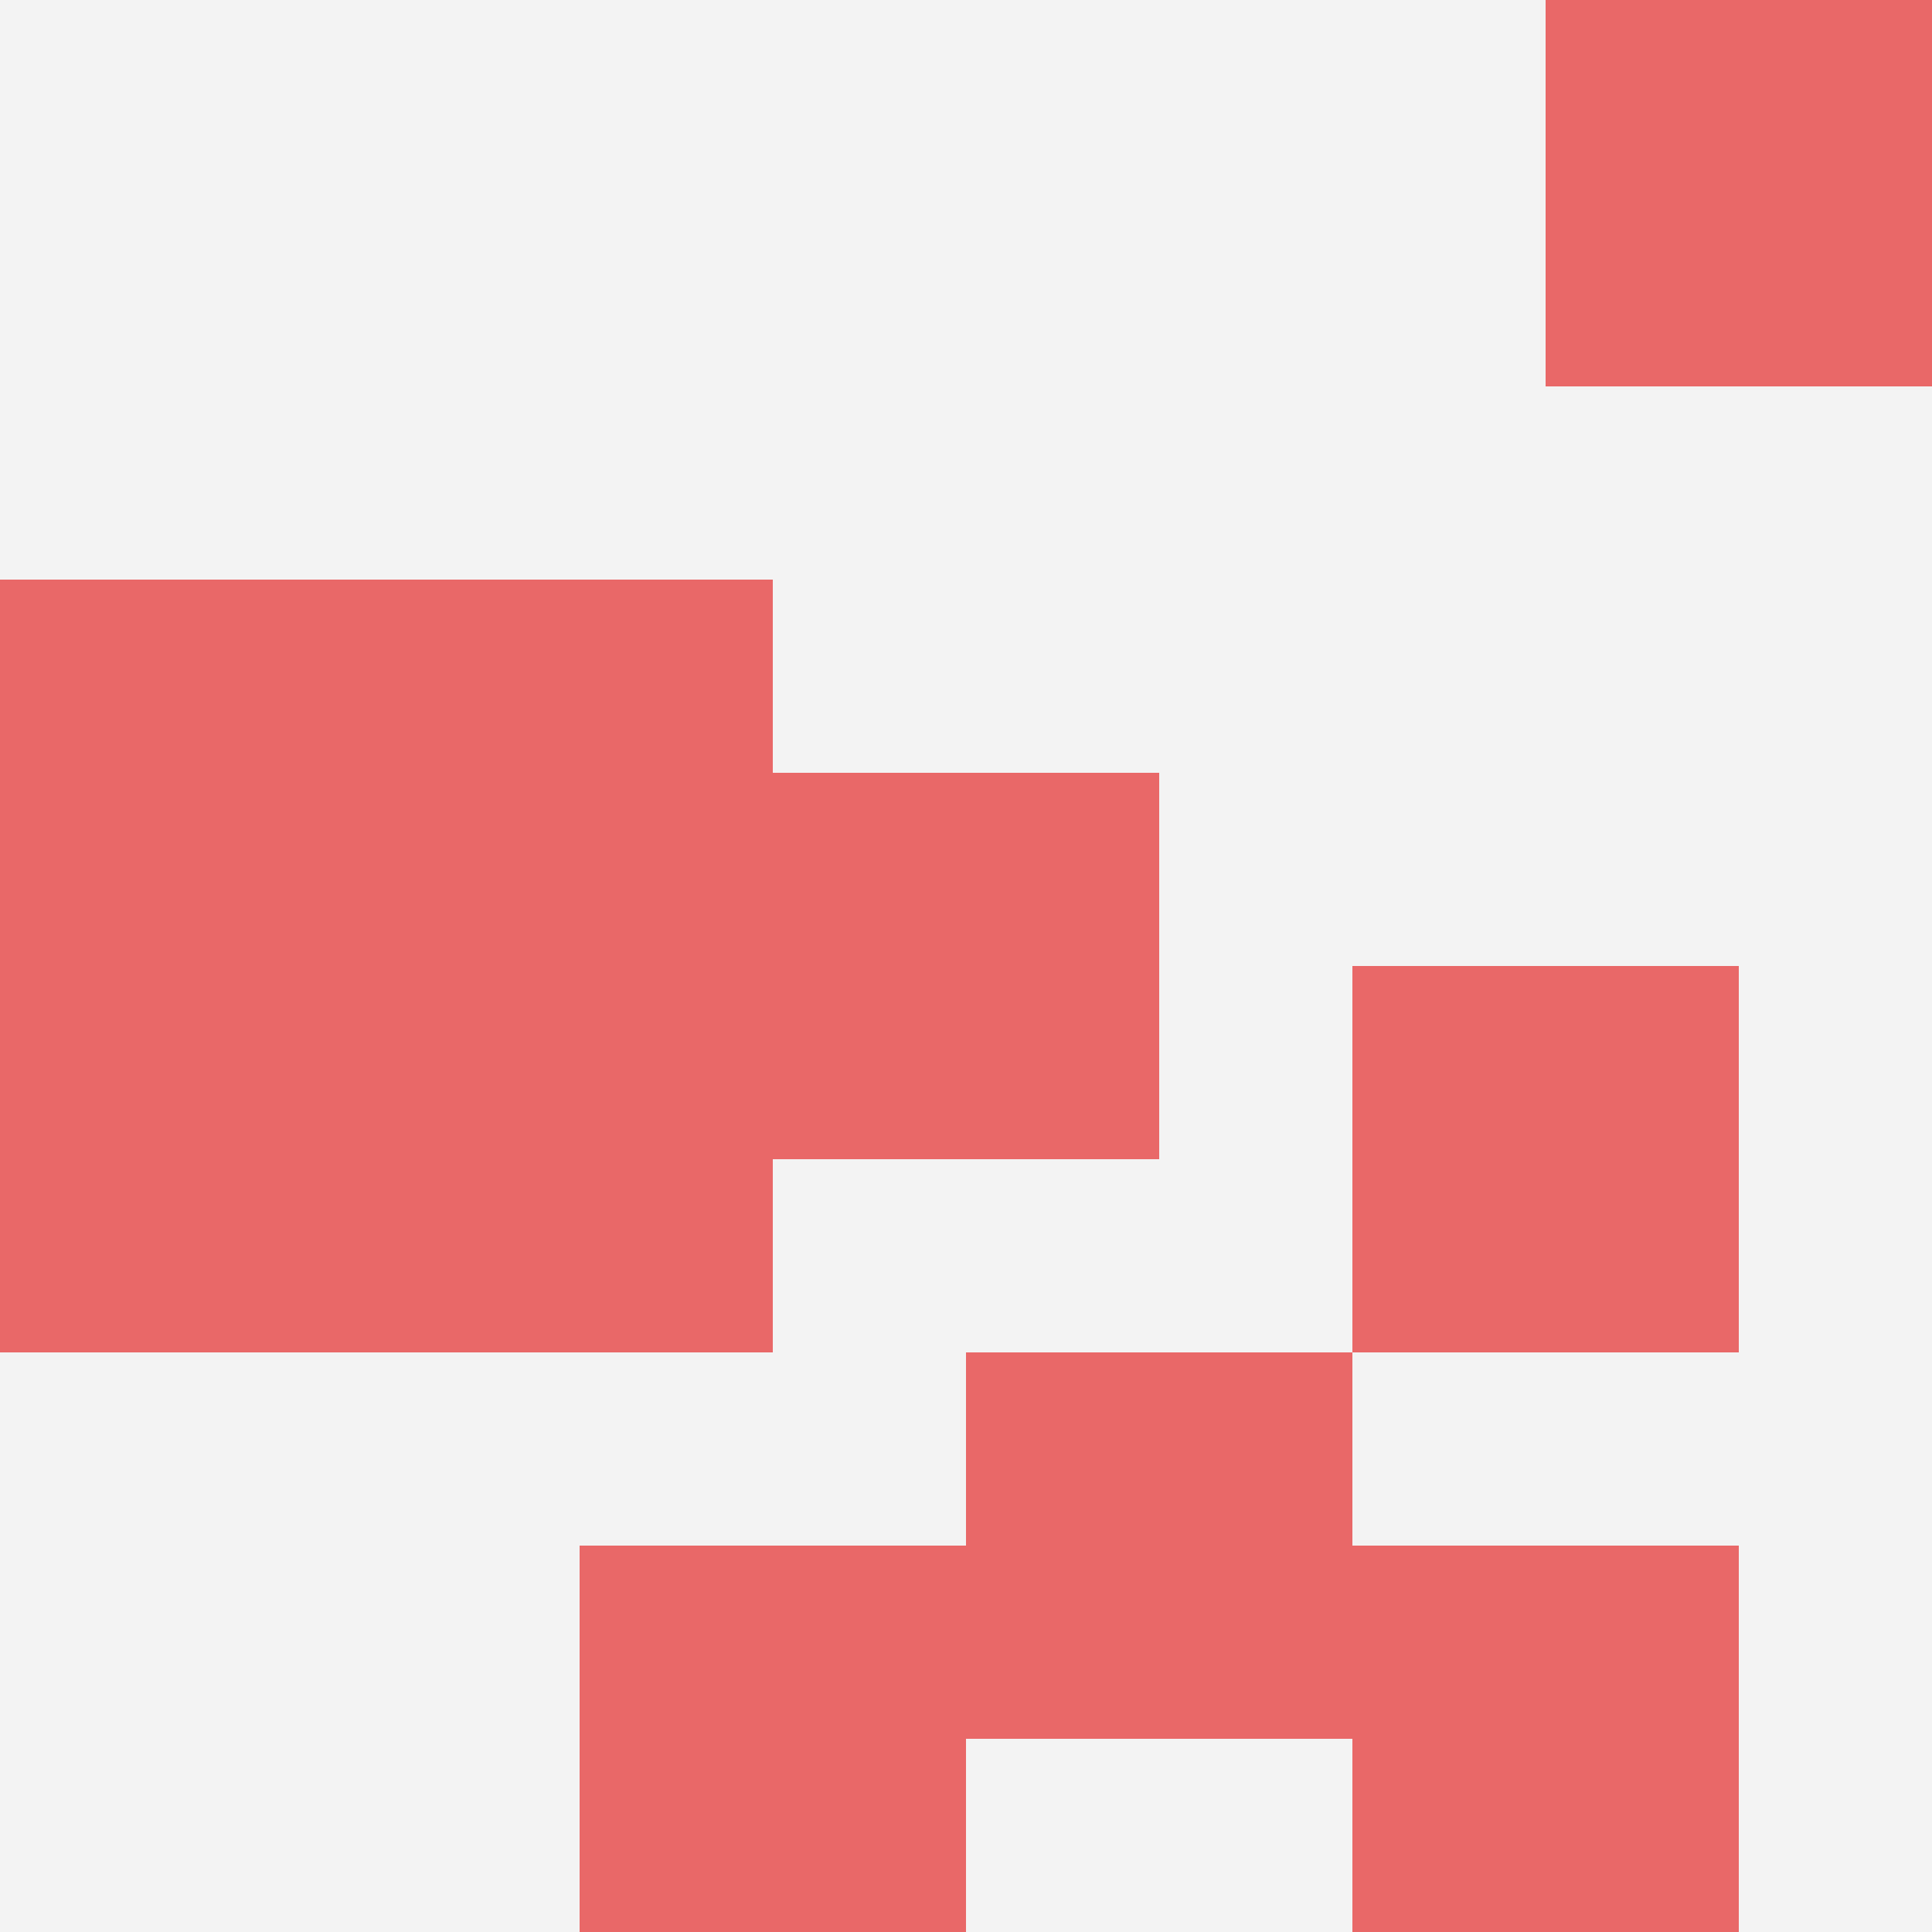
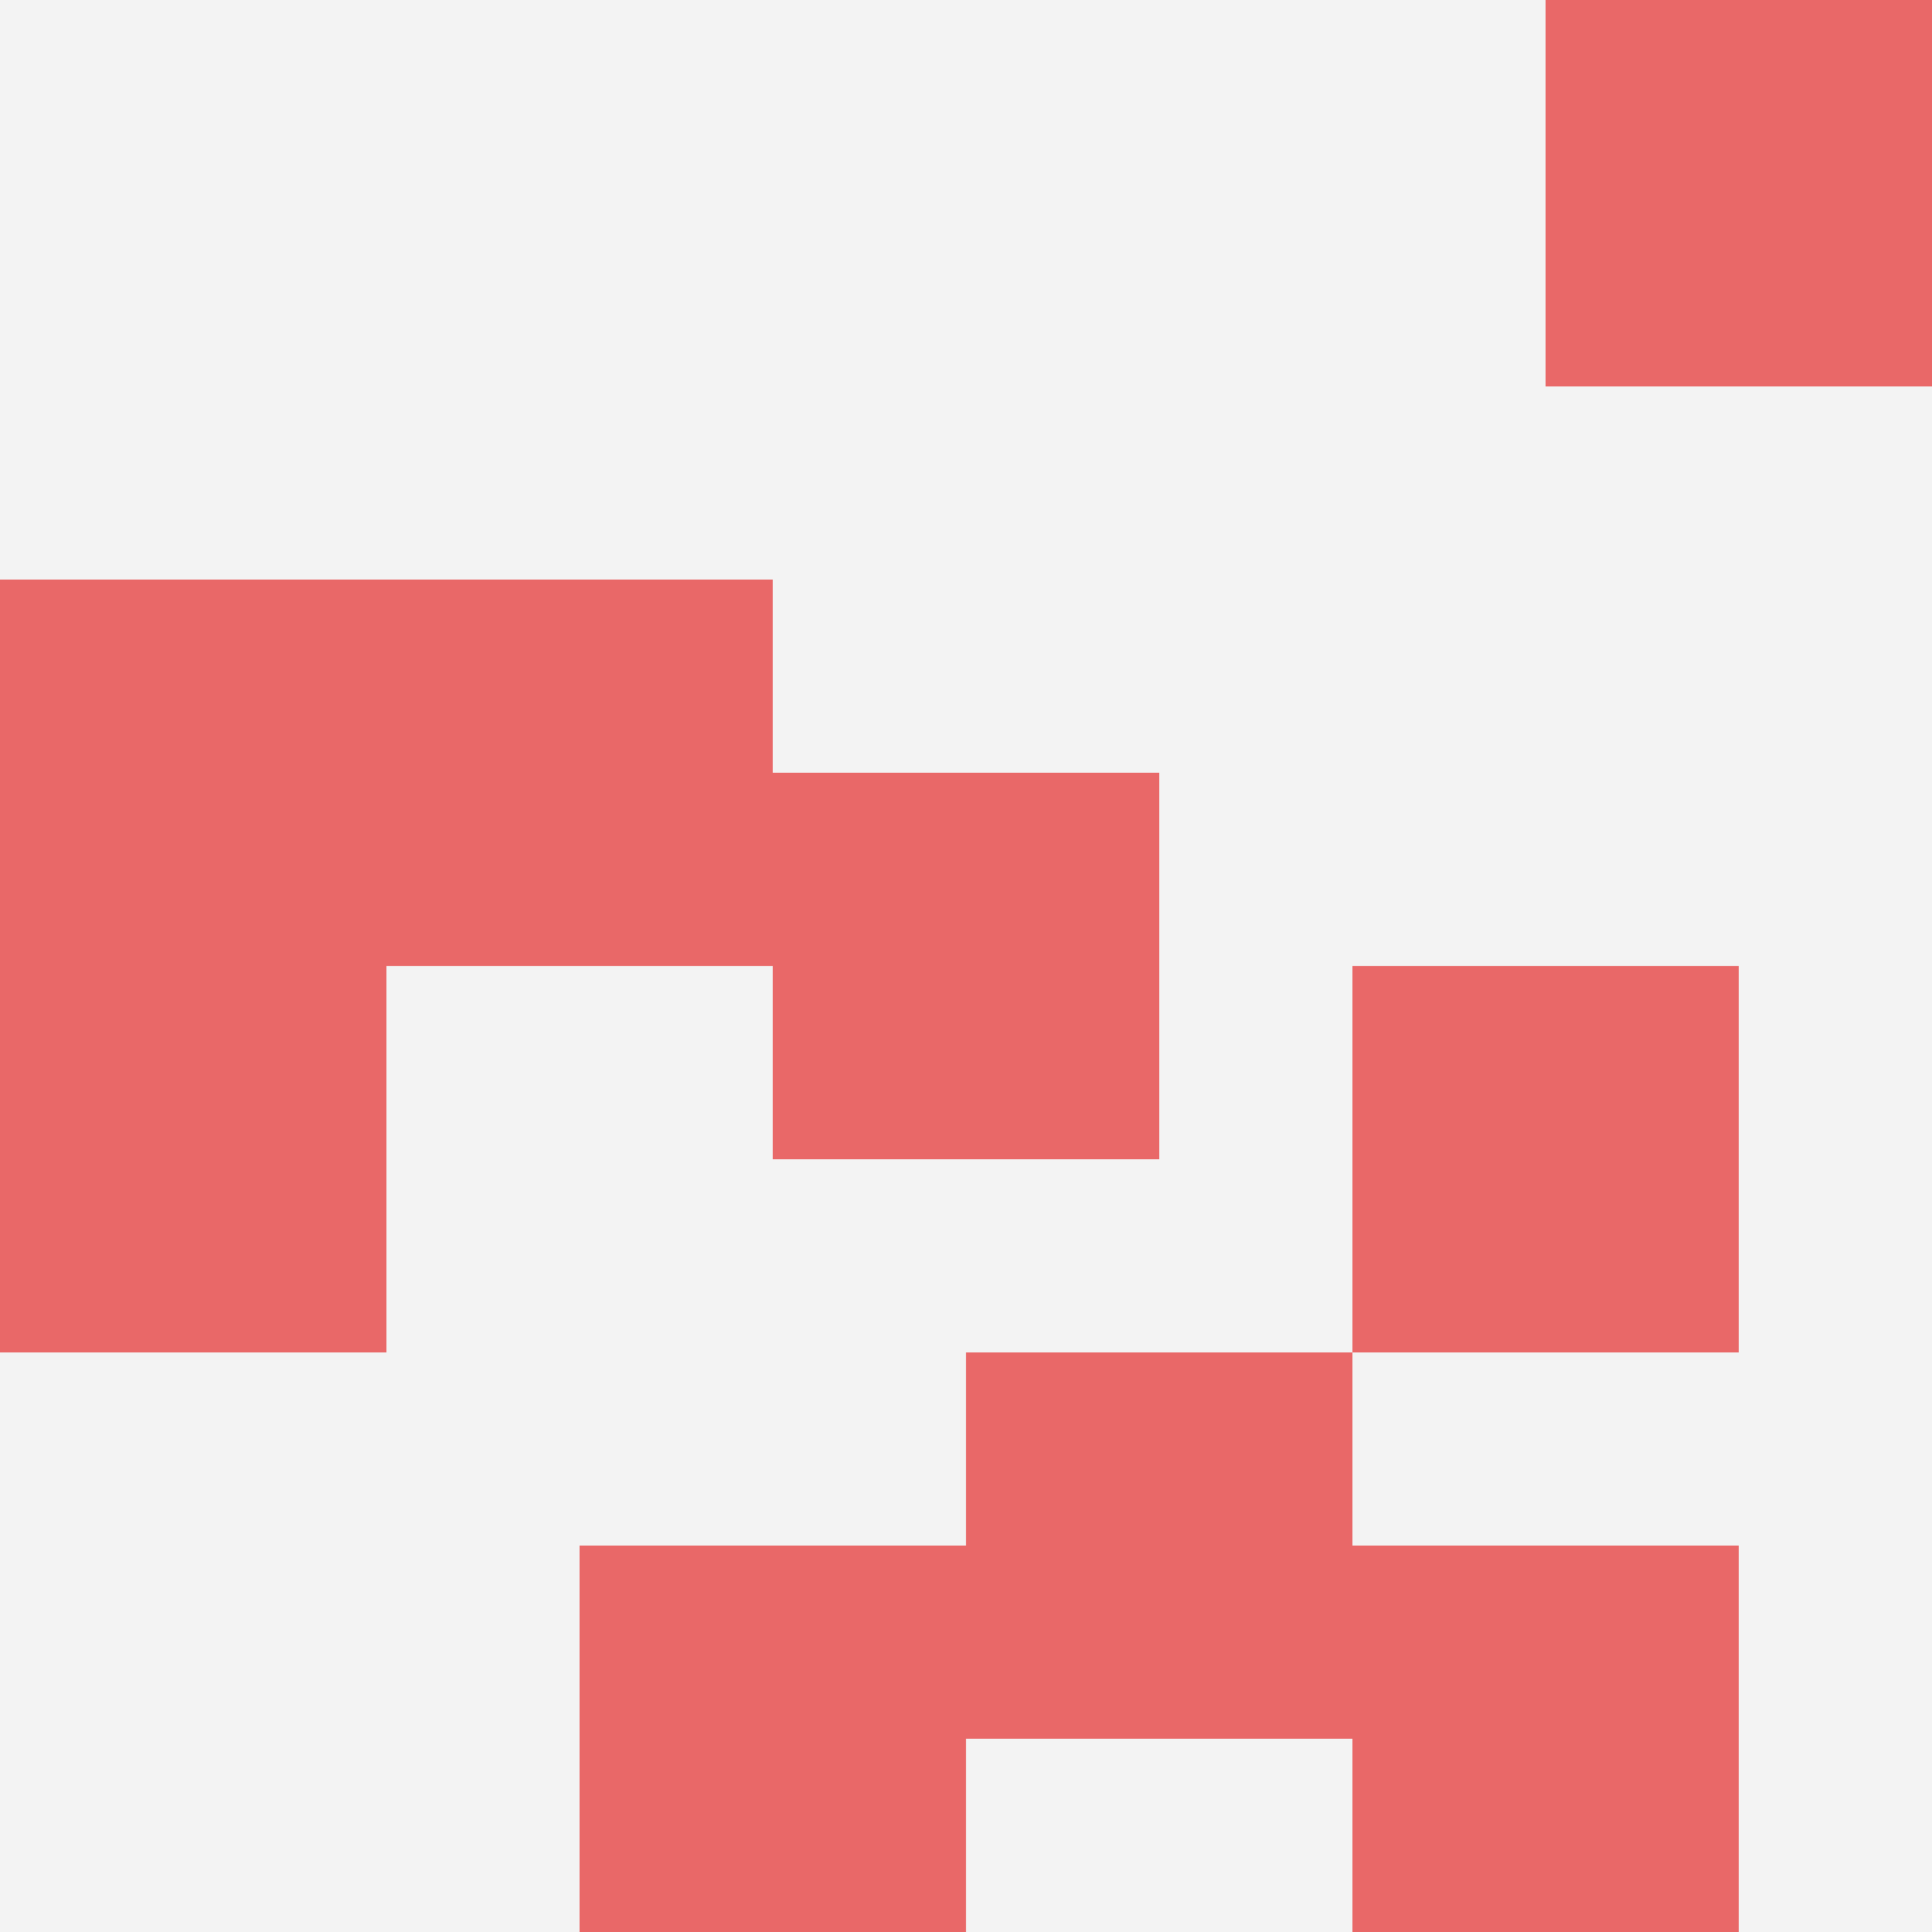
<svg xmlns="http://www.w3.org/2000/svg" id="ten-svg" preserveAspectRatio="xMinYMin meet" viewBox="0 0 10 10">
  <rect x="0" y="0" width="10" height="10" fill="#F3F3F3" />
-   <rect class="t" x="2" y="5" />
  <rect class="t" x="7" y="8" />
  <rect class="t" x="4" y="4" />
  <rect class="t" x="8" y="0" />
  <rect class="t" x="0" y="3" />
  <rect class="t" x="7" y="5" />
  <rect class="t" x="2" y="3" />
  <rect class="t" x="5" y="7" />
  <rect class="t" x="3" y="8" />
  <rect class="t" x="0" y="5" />
  <style>.t{width:2px;height:2px;fill:#E96868} #ten-svg{shape-rendering:crispedges;}</style>
</svg>